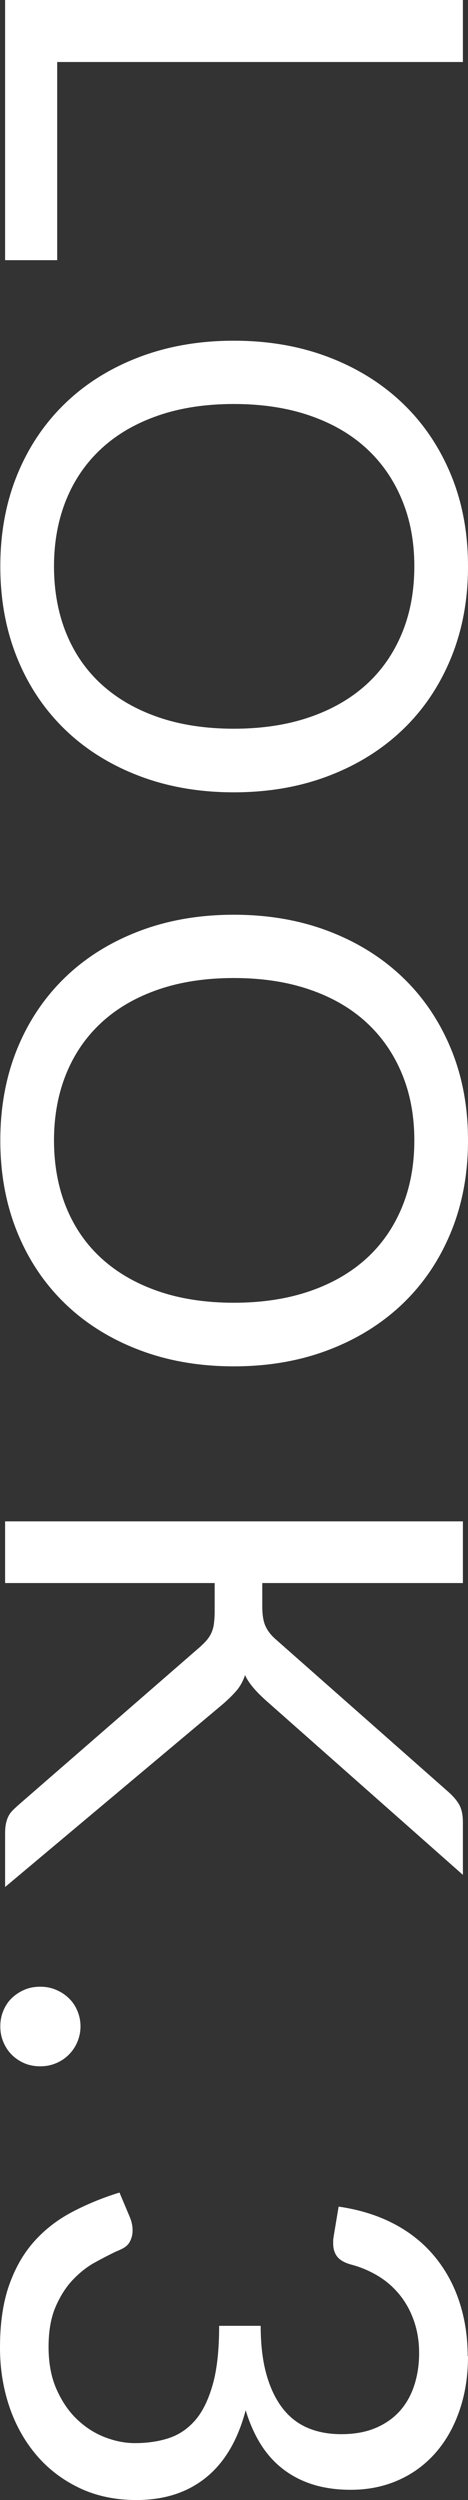
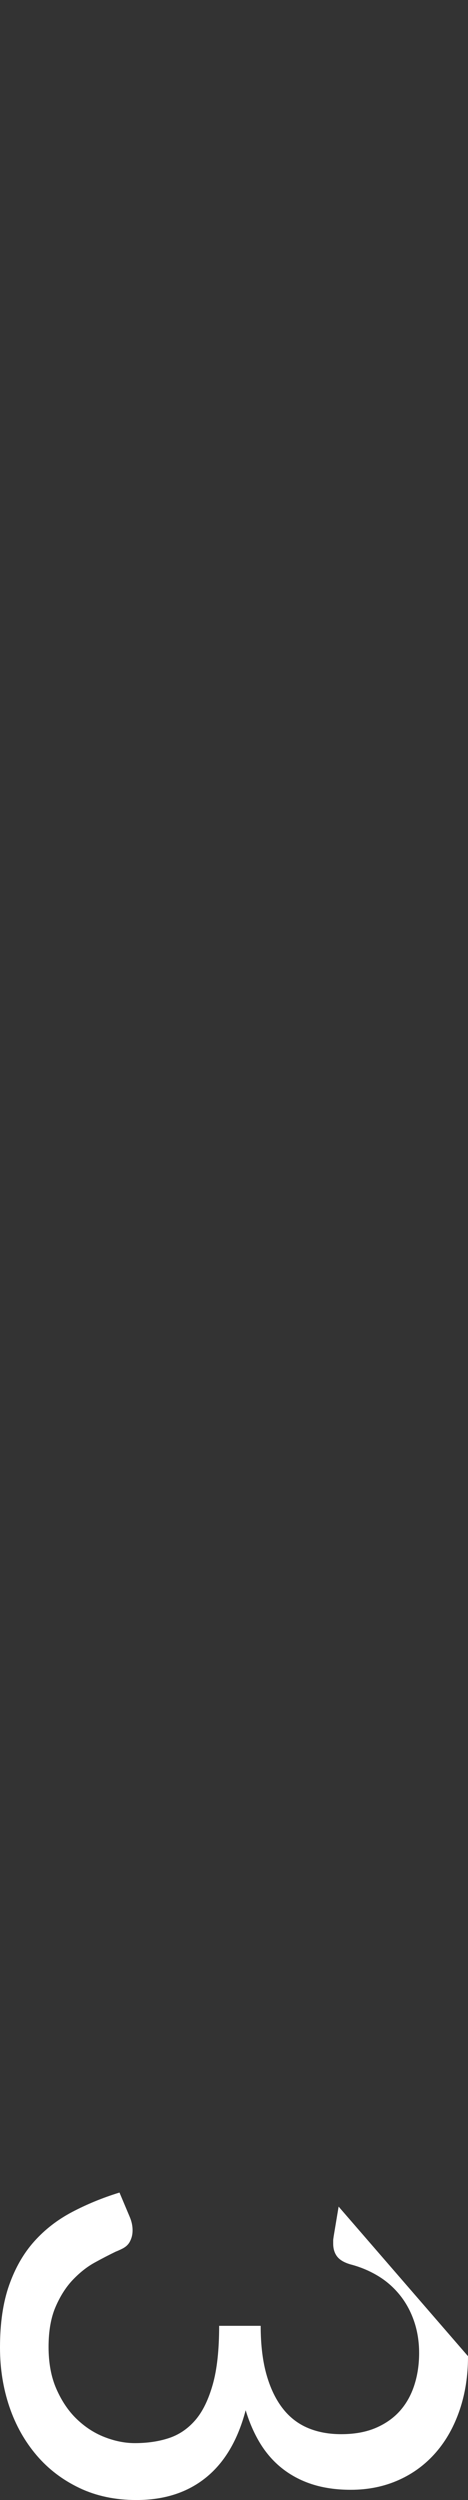
<svg xmlns="http://www.w3.org/2000/svg" id="_レイヤー_2" viewBox="0 0 29.3 156.44">
  <rect x="0" y="0" width="29.3" height="156.44" fill="#333333" stroke="none" />
  <defs>
    <style>.cls-1{fill:#fff;}</style>
  </defs>
  <g id="txt">
-     <path class="cls-1" d="M3.58,3.88v12.4H.32V0h28.66v3.88H3.58Z" />
-     <path class="cls-1" d="M14.64,49.58c-2.15,0-4.12-.34-5.91-1.02-1.79-.68-3.34-1.64-4.63-2.88s-2.3-2.73-3.01-4.47C.38,39.47.02,37.55.02,35.44s.36-4.03,1.07-5.76c.71-1.73,1.72-3.22,3.01-4.46s2.84-2.2,4.63-2.88c1.79-.68,3.76-1.02,5.91-1.02s4.12.34,5.91,1.02c1.79.68,3.34,1.64,4.64,2.88,1.3,1.24,2.31,2.73,3.03,4.46.72,1.73,1.08,3.65,1.08,5.76s-.36,4.03-1.08,5.77-1.73,3.23-3.03,4.47c-1.3,1.24-2.85,2.2-4.64,2.88-1.79.68-3.76,1.02-5.91,1.02ZM14.64,45.6c1.76,0,3.34-.24,4.74-.72s2.58-1.16,3.55-2.04c.97-.88,1.71-1.95,2.23-3.2.52-1.25.78-2.65.78-4.2s-.26-2.93-.78-4.18c-.52-1.25-1.26-2.32-2.23-3.21-.97-.89-2.15-1.57-3.55-2.05s-2.98-.72-4.74-.72-3.34.24-4.73.72c-1.39.48-2.57,1.16-3.54,2.05-.97.89-1.71,1.96-2.22,3.21-.51,1.25-.77,2.65-.77,4.18s.26,2.95.77,4.2c.51,1.25,1.25,2.32,2.22,3.2.97.88,2.15,1.56,3.54,2.04,1.39.48,2.97.72,4.73.72Z" />
-     <path class="cls-1" d="M14.64,85.5c-2.15,0-4.12-.34-5.91-1.02-1.79-.68-3.34-1.64-4.63-2.88s-2.3-2.73-3.01-4.47c-.71-1.74-1.07-3.66-1.07-5.77s.36-4.03,1.07-5.76c.71-1.73,1.72-3.22,3.01-4.46s2.84-2.2,4.63-2.88c1.79-.68,3.76-1.02,5.91-1.02s4.12.34,5.91,1.02c1.79.68,3.34,1.64,4.64,2.88,1.3,1.24,2.31,2.73,3.03,4.46.72,1.73,1.08,3.65,1.08,5.76s-.36,4.03-1.08,5.77-1.73,3.23-3.03,4.47c-1.3,1.24-2.85,2.2-4.64,2.88-1.79.68-3.76,1.02-5.91,1.02ZM14.64,81.52c1.76,0,3.34-.24,4.74-.72s2.58-1.16,3.55-2.04c.97-.88,1.71-1.95,2.23-3.2.52-1.25.78-2.65.78-4.2s-.26-2.93-.78-4.18c-.52-1.25-1.26-2.32-2.23-3.21-.97-.89-2.15-1.57-3.55-2.05s-2.98-.72-4.74-.72-3.34.24-4.73.72c-1.39.48-2.57,1.16-3.54,2.05-.97.89-1.71,1.96-2.22,3.21-.51,1.25-.77,2.65-.77,4.18s.26,2.95.77,4.2c.51,1.25,1.25,2.32,2.22,3.2.97.88,2.15,1.56,3.54,2.04,1.39.48,2.97.72,4.73.72Z" />
-     <path class="cls-1" d="M16.42,99.06v1.46c0,.51.06.91.19,1.21.13.3.34.58.65.85l10.8,9.54c.33.29.57.58.71.85.14.27.21.62.21,1.05v3.3l-12.34-10.92c-.31-.28-.57-.54-.78-.79-.21-.25-.39-.51-.52-.79-.12.37-.3.7-.54.98-.24.28-.54.57-.9.88L.32,118.08v-3.36c0-.25.02-.47.06-.64.04-.17.09-.32.16-.45.07-.13.15-.24.26-.35.11-.11.22-.21.34-.32l11.38-9.9c.16-.15.3-.28.41-.41.11-.13.21-.27.29-.44s.14-.36.17-.58.05-.49.05-.81v-1.76H.32v-3.86h28.66v3.86h-12.56Z" />
-     <path class="cls-1" d="M2.52,124.32c.35,0,.67.06.98.19s.57.3.8.52c.23.22.41.48.54.79.13.31.2.63.2.98s-.07.67-.2.98c-.13.31-.31.57-.54.8-.23.23-.49.4-.8.53-.31.13-.63.19-.98.19s-.69-.06-.99-.19c-.3-.13-.56-.3-.79-.53-.23-.23-.4-.49-.53-.8-.13-.31-.19-.63-.19-.98s.06-.67.19-.98c.13-.31.3-.57.53-.79.23-.22.49-.39.79-.52s.63-.19.99-.19Z" />
-     <path class="cls-1" d="M29.3,147.44c0,1.21-.17,2.33-.52,3.36-.35,1.03-.84,1.91-1.48,2.65s-1.41,1.32-2.32,1.73c-.91.41-1.91.62-3.02.62-.91,0-1.72-.12-2.43-.35-.71-.23-1.34-.57-1.88-1-.54-.43-1-.96-1.37-1.57-.37-.61-.67-1.3-.9-2.06-.49,1.87-1.32,3.27-2.48,4.21-1.16.94-2.61,1.41-4.36,1.41-1.32,0-2.51-.25-3.56-.75-1.05-.5-1.95-1.18-2.69-2.05-.74-.87-1.31-1.88-1.7-3.03-.39-1.15-.59-2.39-.59-3.71,0-1.52.19-2.82.57-3.9s.9-1.99,1.57-2.74c.67-.75,1.46-1.36,2.37-1.84.91-.48,1.9-.89,2.97-1.22l.64,1.52c.12.28.18.56.18.84s-.06.5-.17.71c-.11.21-.29.36-.53.47-.05.03-.11.05-.17.08-.06.03-.12.05-.19.08-.39.19-.82.41-1.31.68-.49.27-.94.63-1.37,1.08-.43.45-.79,1.02-1.08,1.69-.29.67-.44,1.51-.44,2.51s.16,1.88.49,2.63c.33.75.75,1.38,1.27,1.88s1.1.88,1.74,1.13c.64.25,1.27.38,1.9.38.77,0,1.48-.1,2.12-.31.64-.21,1.19-.58,1.66-1.12.47-.54.83-1.29,1.1-2.24.27-.95.4-2.18.4-3.67h2.6c0,1.21.13,2.25.38,3.11.25.86.6,1.56,1.04,2.11.44.55.97.94,1.58,1.19.61.25,1.29.37,2.04.37.83,0,1.55-.13,2.16-.39.61-.26,1.12-.62,1.52-1.07.4-.45.7-.99.9-1.61.2-.62.3-1.29.3-2.01s-.11-1.39-.32-2c-.21-.61-.51-1.16-.89-1.63-.38-.47-.83-.87-1.36-1.19-.53-.32-1.1-.56-1.71-.72-.39-.11-.67-.27-.84-.48-.17-.21-.26-.49-.26-.82,0-.07,0-.14,0-.21,0-.07.02-.16.03-.25l.31-1.86c1.31.19,2.46.55,3.47,1.08,1.01.53,1.85,1.21,2.53,2.03.68.82,1.2,1.76,1.55,2.82.35,1.06.53,2.2.53,3.43Z" />
+     <path class="cls-1" d="M29.3,147.44c0,1.21-.17,2.33-.52,3.36-.35,1.03-.84,1.91-1.48,2.65s-1.41,1.32-2.32,1.73c-.91.41-1.91.62-3.02.62-.91,0-1.72-.12-2.43-.35-.71-.23-1.34-.57-1.88-1-.54-.43-1-.96-1.37-1.57-.37-.61-.67-1.3-.9-2.06-.49,1.87-1.32,3.27-2.48,4.21-1.16.94-2.61,1.41-4.36,1.41-1.32,0-2.51-.25-3.56-.75-1.05-.5-1.95-1.18-2.69-2.05-.74-.87-1.31-1.88-1.7-3.03-.39-1.15-.59-2.39-.59-3.71,0-1.52.19-2.82.57-3.9s.9-1.99,1.57-2.74c.67-.75,1.46-1.36,2.37-1.84.91-.48,1.9-.89,2.97-1.22l.64,1.52c.12.28.18.56.18.84s-.06.5-.17.71c-.11.21-.29.36-.53.47-.05.03-.11.05-.17.08-.06.03-.12.05-.19.08-.39.19-.82.41-1.31.68-.49.27-.94.63-1.37,1.08-.43.45-.79,1.02-1.08,1.69-.29.67-.44,1.51-.44,2.51s.16,1.88.49,2.63c.33.75.75,1.38,1.27,1.88s1.1.88,1.74,1.13c.64.25,1.27.38,1.9.38.77,0,1.48-.1,2.12-.31.64-.21,1.19-.58,1.66-1.12.47-.54.83-1.29,1.1-2.24.27-.95.4-2.18.4-3.67h2.6c0,1.21.13,2.25.38,3.11.25.86.6,1.56,1.04,2.11.44.55.97.94,1.58,1.19.61.25,1.29.37,2.04.37.83,0,1.55-.13,2.16-.39.61-.26,1.12-.62,1.52-1.07.4-.45.7-.99.9-1.61.2-.62.3-1.29.3-2.01s-.11-1.39-.32-2c-.21-.61-.51-1.16-.89-1.63-.38-.47-.83-.87-1.36-1.19-.53-.32-1.1-.56-1.71-.72-.39-.11-.67-.27-.84-.48-.17-.21-.26-.49-.26-.82,0-.07,0-.14,0-.21,0-.07.02-.16.03-.25l.31-1.86Z" />
  </g>
</svg>